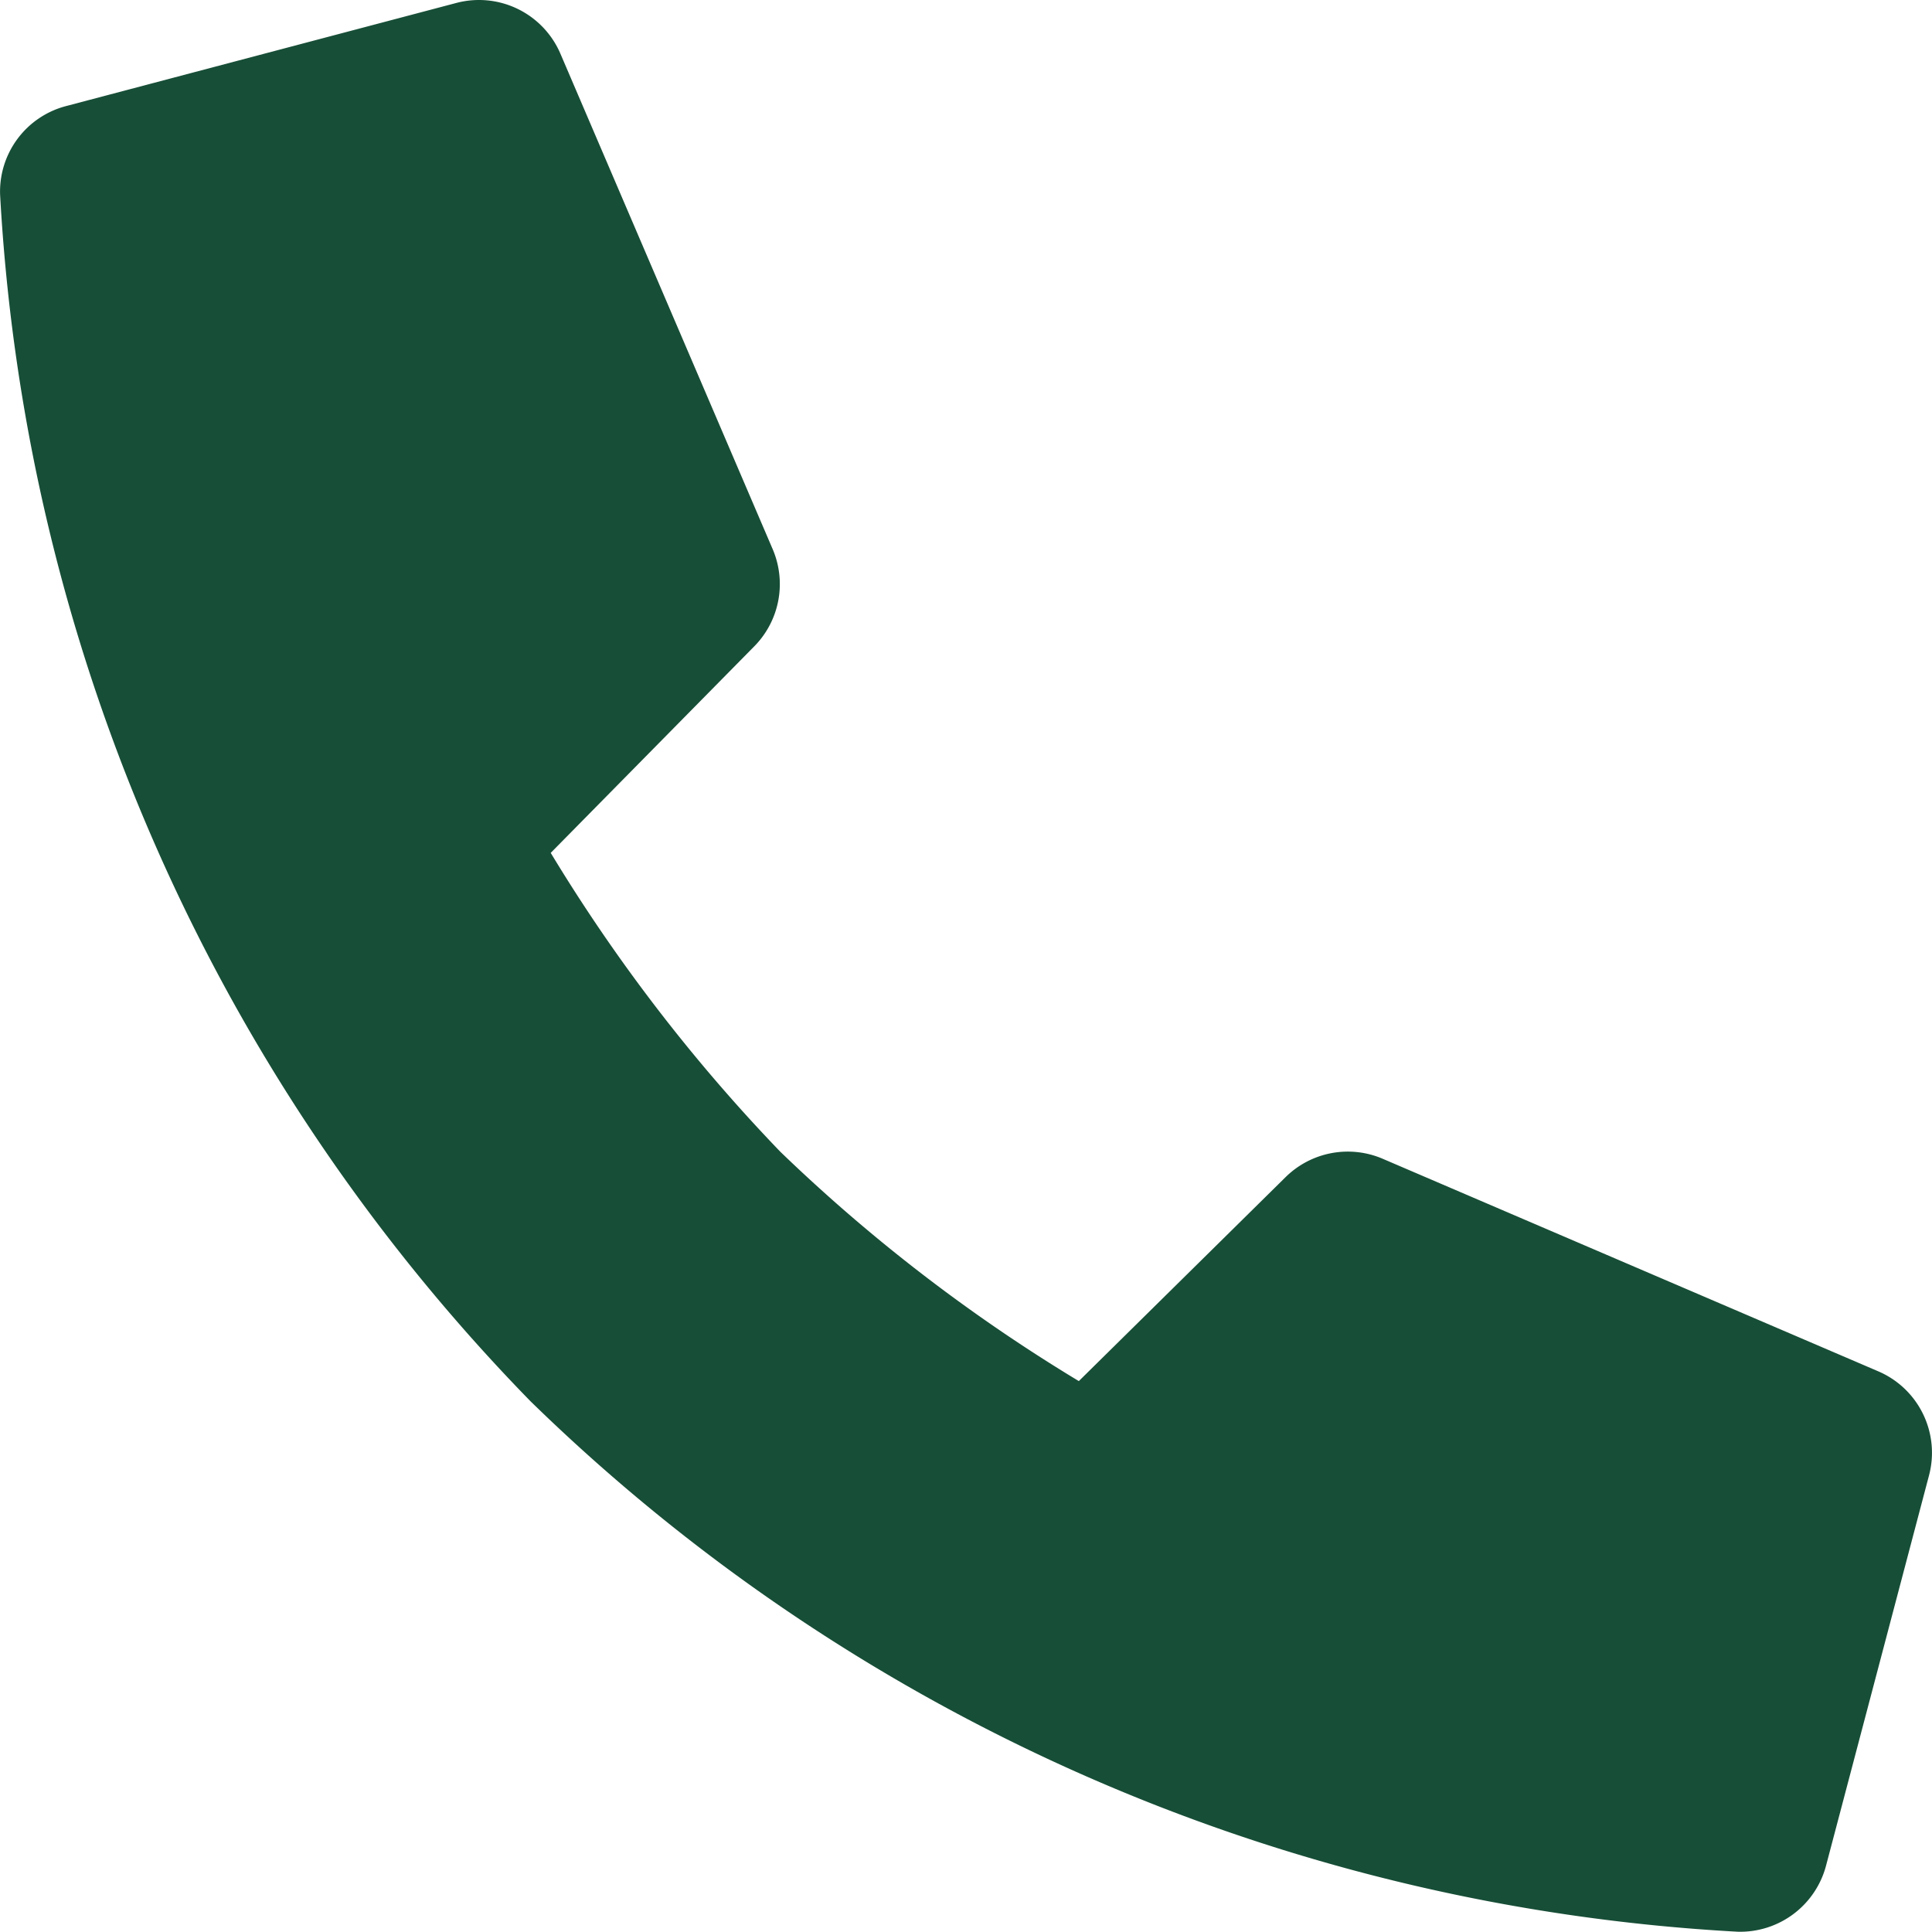
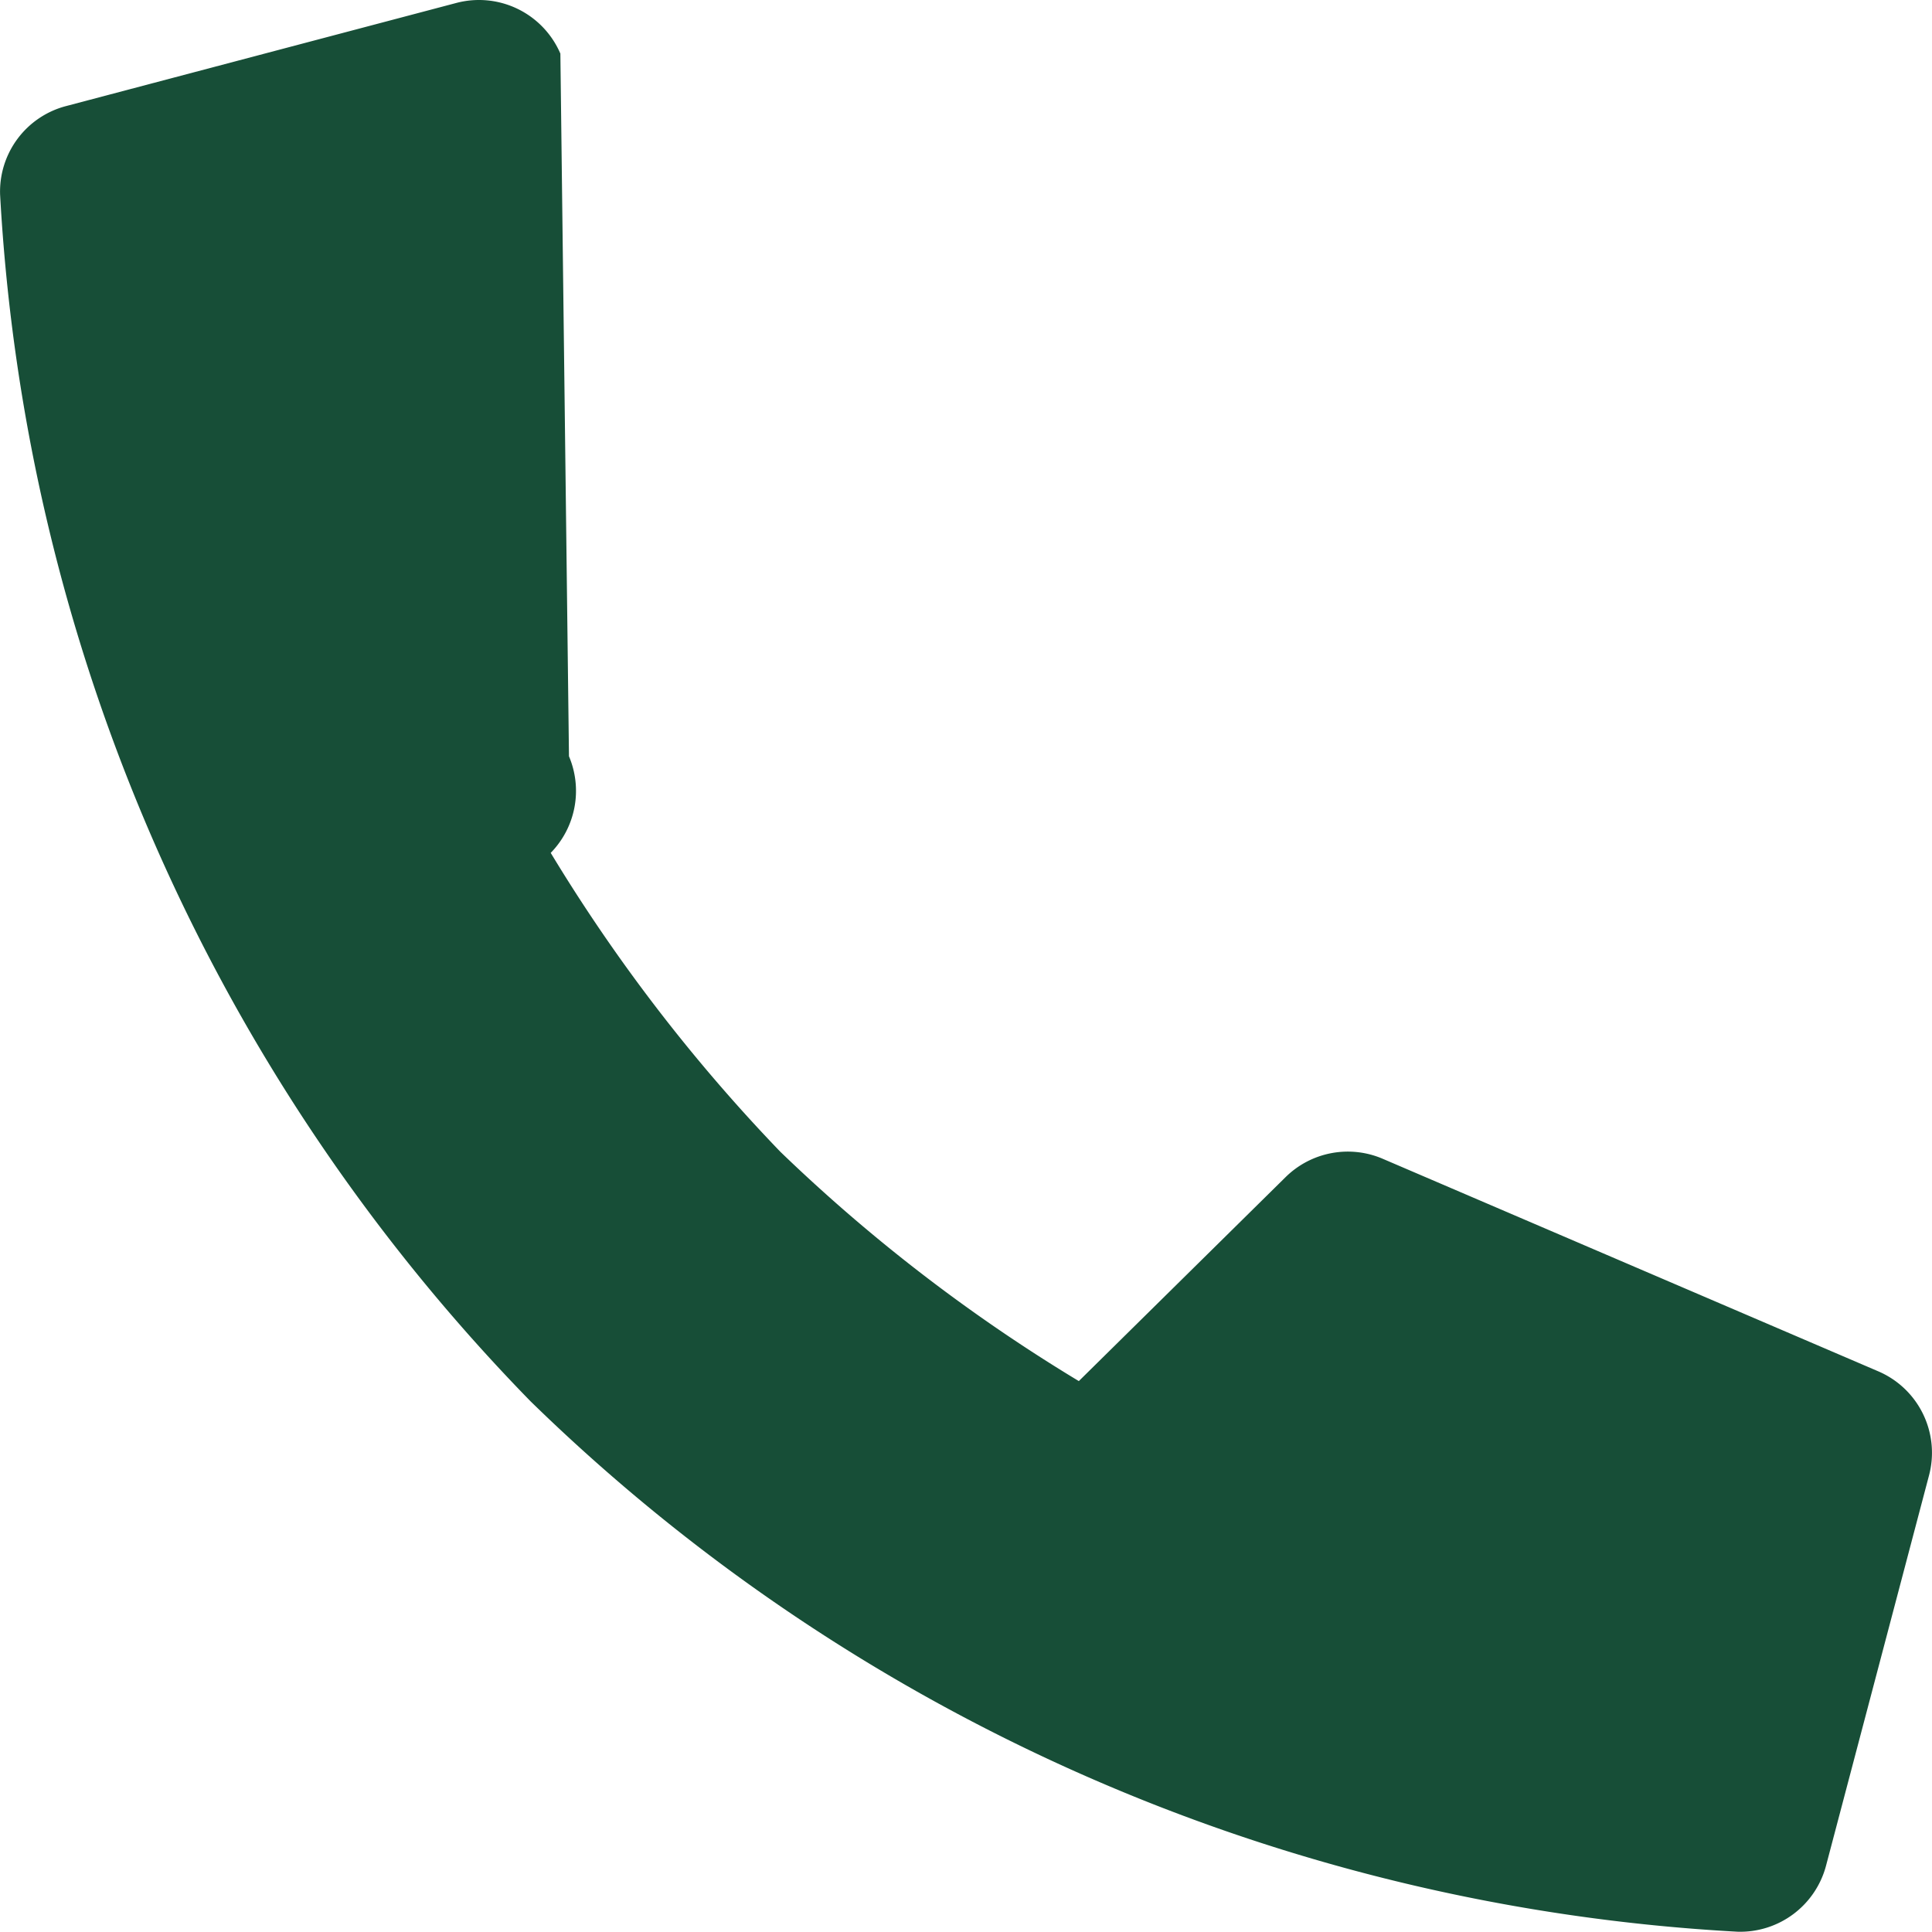
<svg xmlns="http://www.w3.org/2000/svg" width="20" height="19.997" viewBox="0 0 20 19.997">
  <g id="_4" data-name="4" transform="translate(-0.999 -1.003)">
-     <path id="Path_3" data-name="Path 3" d="M14.308,13.188,12.167,15.3a17.373,17.373,0,0,1-3.091-2.375A17.593,17.593,0,0,1,6.7,9.832L8.81,7.691a.918.918,0,0,0,.189-1L6.8,1.558a.917.917,0,0,0-1.075-.525L1.687,2.1A.915.915,0,0,0,1,3.017,19.4,19.4,0,0,0,6.49,15.508,19.4,19.4,0,0,0,18.985,21a.919.919,0,0,0,.918-.687l1.065-4.036a.917.917,0,0,0-.525-1.078L15.316,13a.917.917,0,0,0-1.008.188Z" transform="translate(0)" fill="#174e37" />
+     <path id="Path_3" data-name="Path 3" d="M14.308,13.188,12.167,15.3a17.373,17.373,0,0,1-3.091-2.375A17.593,17.593,0,0,1,6.7,9.832a.918.918,0,0,0,.189-1L6.8,1.558a.917.917,0,0,0-1.075-.525L1.687,2.1A.915.915,0,0,0,1,3.017,19.4,19.4,0,0,0,6.49,15.508,19.4,19.4,0,0,0,18.985,21a.919.919,0,0,0,.918-.687l1.065-4.036a.917.917,0,0,0-.525-1.078L15.316,13a.917.917,0,0,0-1.008.188Z" transform="translate(0)" fill="#174e37" />
  </g>
</svg>